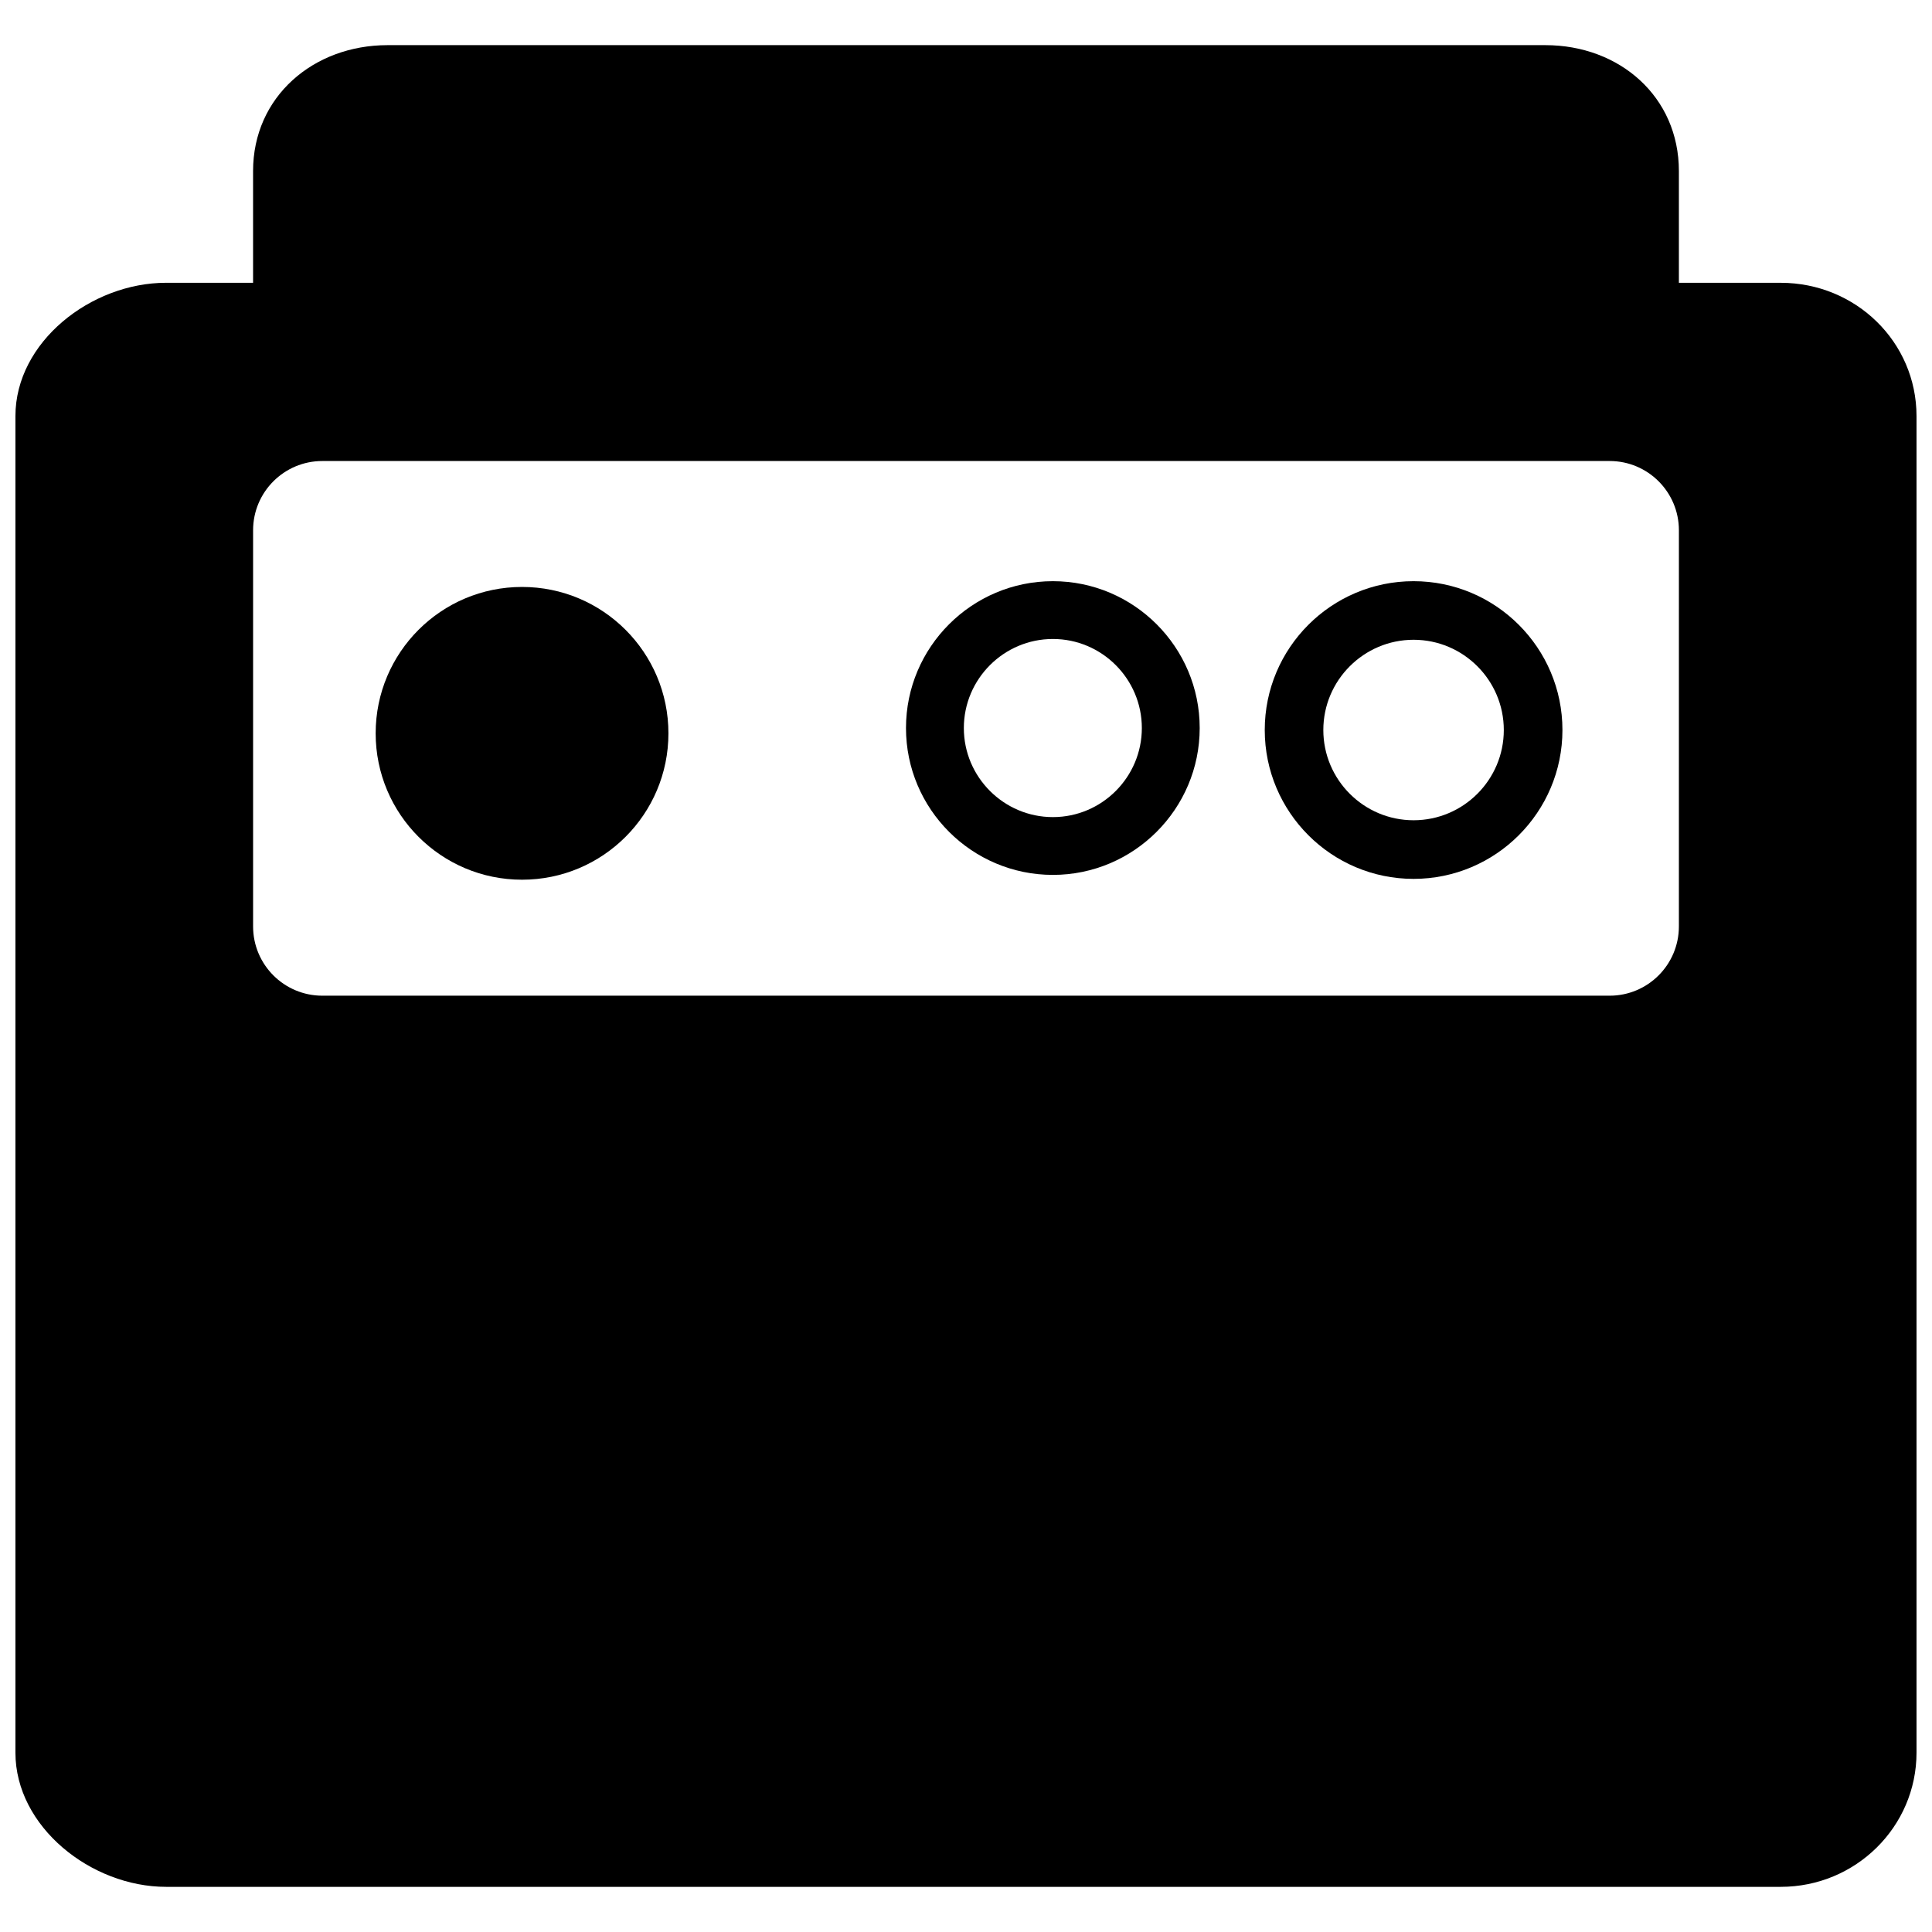
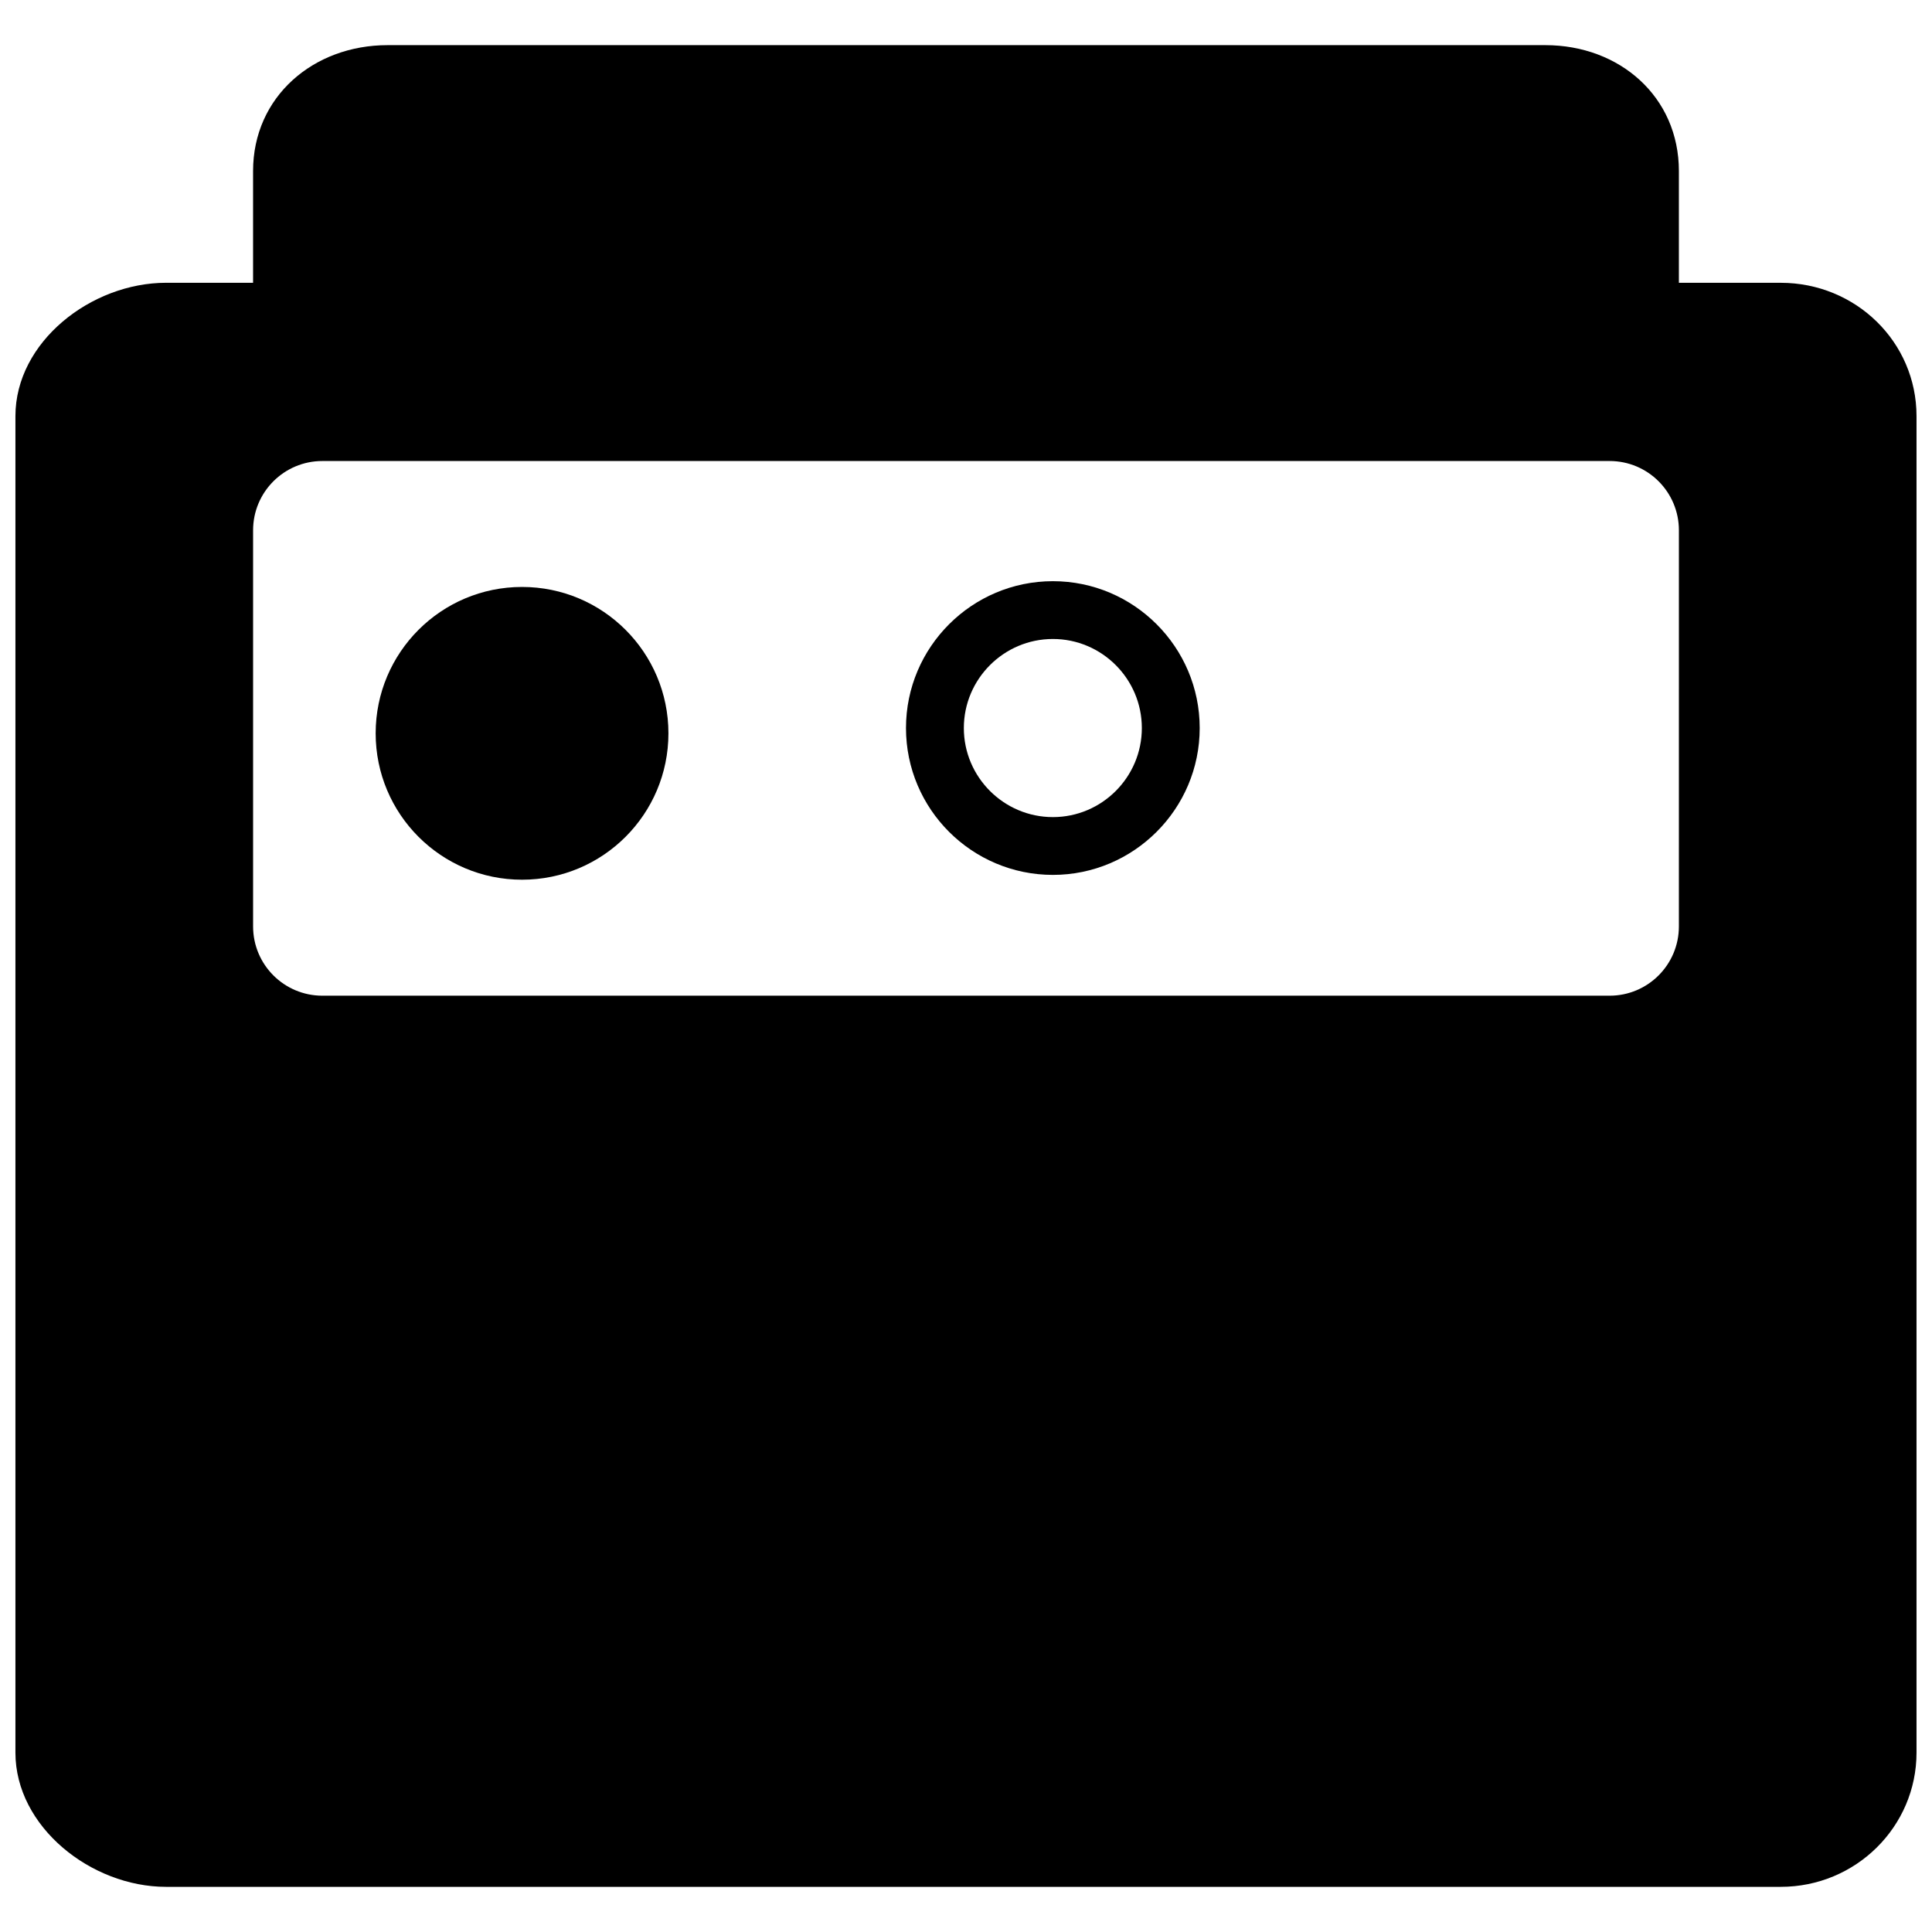
<svg xmlns="http://www.w3.org/2000/svg" width="800px" height="800px" version="1.1" viewBox="144 144 512 512">
  <defs>
    <clipPath id="a">
      <path d="m148.09 155h503.81v490h-503.81z" />
    </clipPath>
  </defs>
  <g clip-path="url(#a)">
    <path d="m615.91 218.94h-26.988v-29.613c0-19.68-15.695-33.363-35.391-33.363h-306.82c-19.68 0-35.645 13.684-35.645 33.363v29.613h-23.051c-19.883 0-39.926 15.68-39.926 35.332v354.2c0 19.629 20.043 35.562 39.926 35.562h427.89c19.887 0 35.992-15.934 35.992-35.566v-354.19c0-19.652-16.105-35.332-35.988-35.332zm-26.988 170.57c0 10.141-8.219 18.359-18.355 18.359h-341.14c-10.137 0-18.355-8.219-18.355-18.359v-104.98c0-10.141 8.219-18.355 18.355-18.355h341.14c10.141 0 18.359 8.215 18.359 18.355z" />
  </g>
  <path d="m321.14 338.34c0 21.426-17.367 38.793-38.793 38.793s-38.793-17.367-38.793-38.793 17.367-38.793 38.793-38.793 38.793 17.367 38.793 38.793" />
  <path d="m423.03 298.02c-21.461 0-38.934 17.461-38.934 38.918 0 21.461 17.461 38.918 38.934 38.918 21.426 0 38.902-17.461 38.902-38.918 0.004-21.457-17.473-38.918-38.902-38.918zm0 62.52c-13.004 0-23.602-10.598-23.602-23.602s10.598-23.602 23.602-23.602c12.988 0 23.57 10.598 23.57 23.602 0 13.008-10.582 23.602-23.57 23.602z" />
-   <path d="m518.61 298.02c-21.758 0-39.438 17.68-39.438 39.438 0 21.758 17.68 39.453 39.438 39.453 21.758 0 39.453-17.695 39.453-39.453 0.004-21.758-17.695-39.438-39.453-39.438zm0 63.355c-13.18 0-23.914-10.723-23.914-23.914 0-13.18 10.738-23.914 23.914-23.914 13.195 0 23.914 10.738 23.914 23.914 0.004 13.191-10.719 23.914-23.914 23.914z" />
</svg>